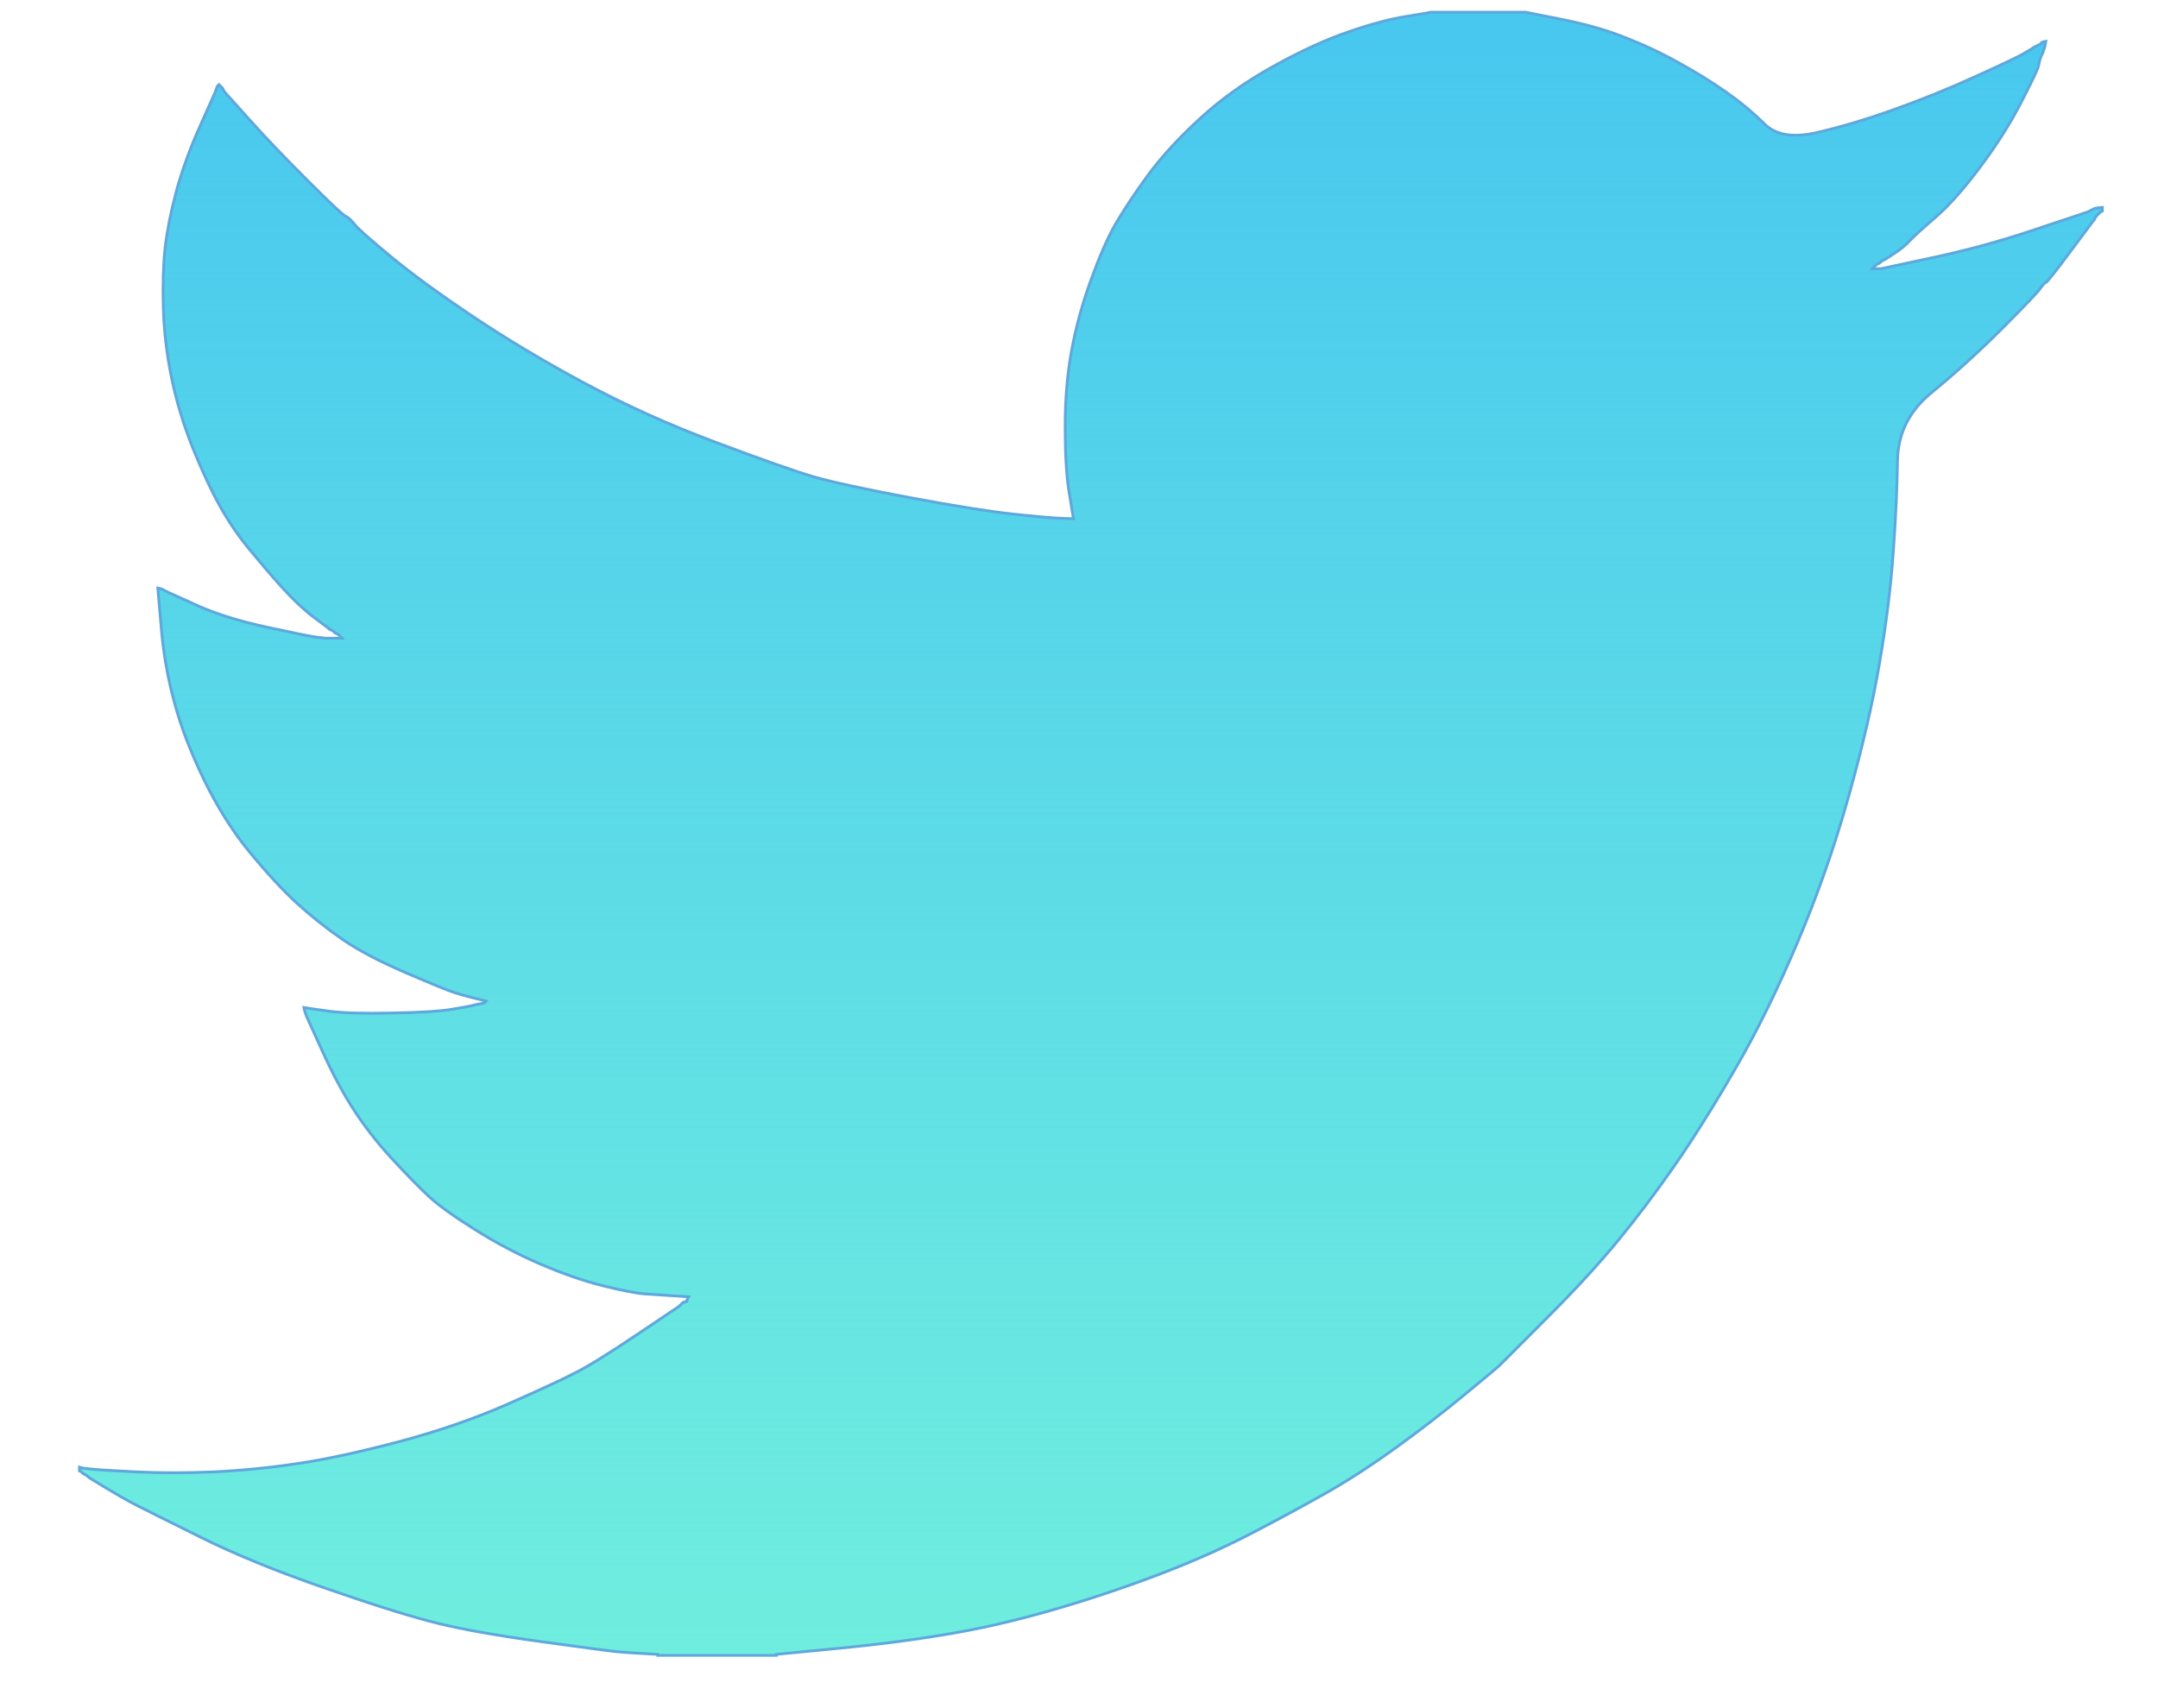
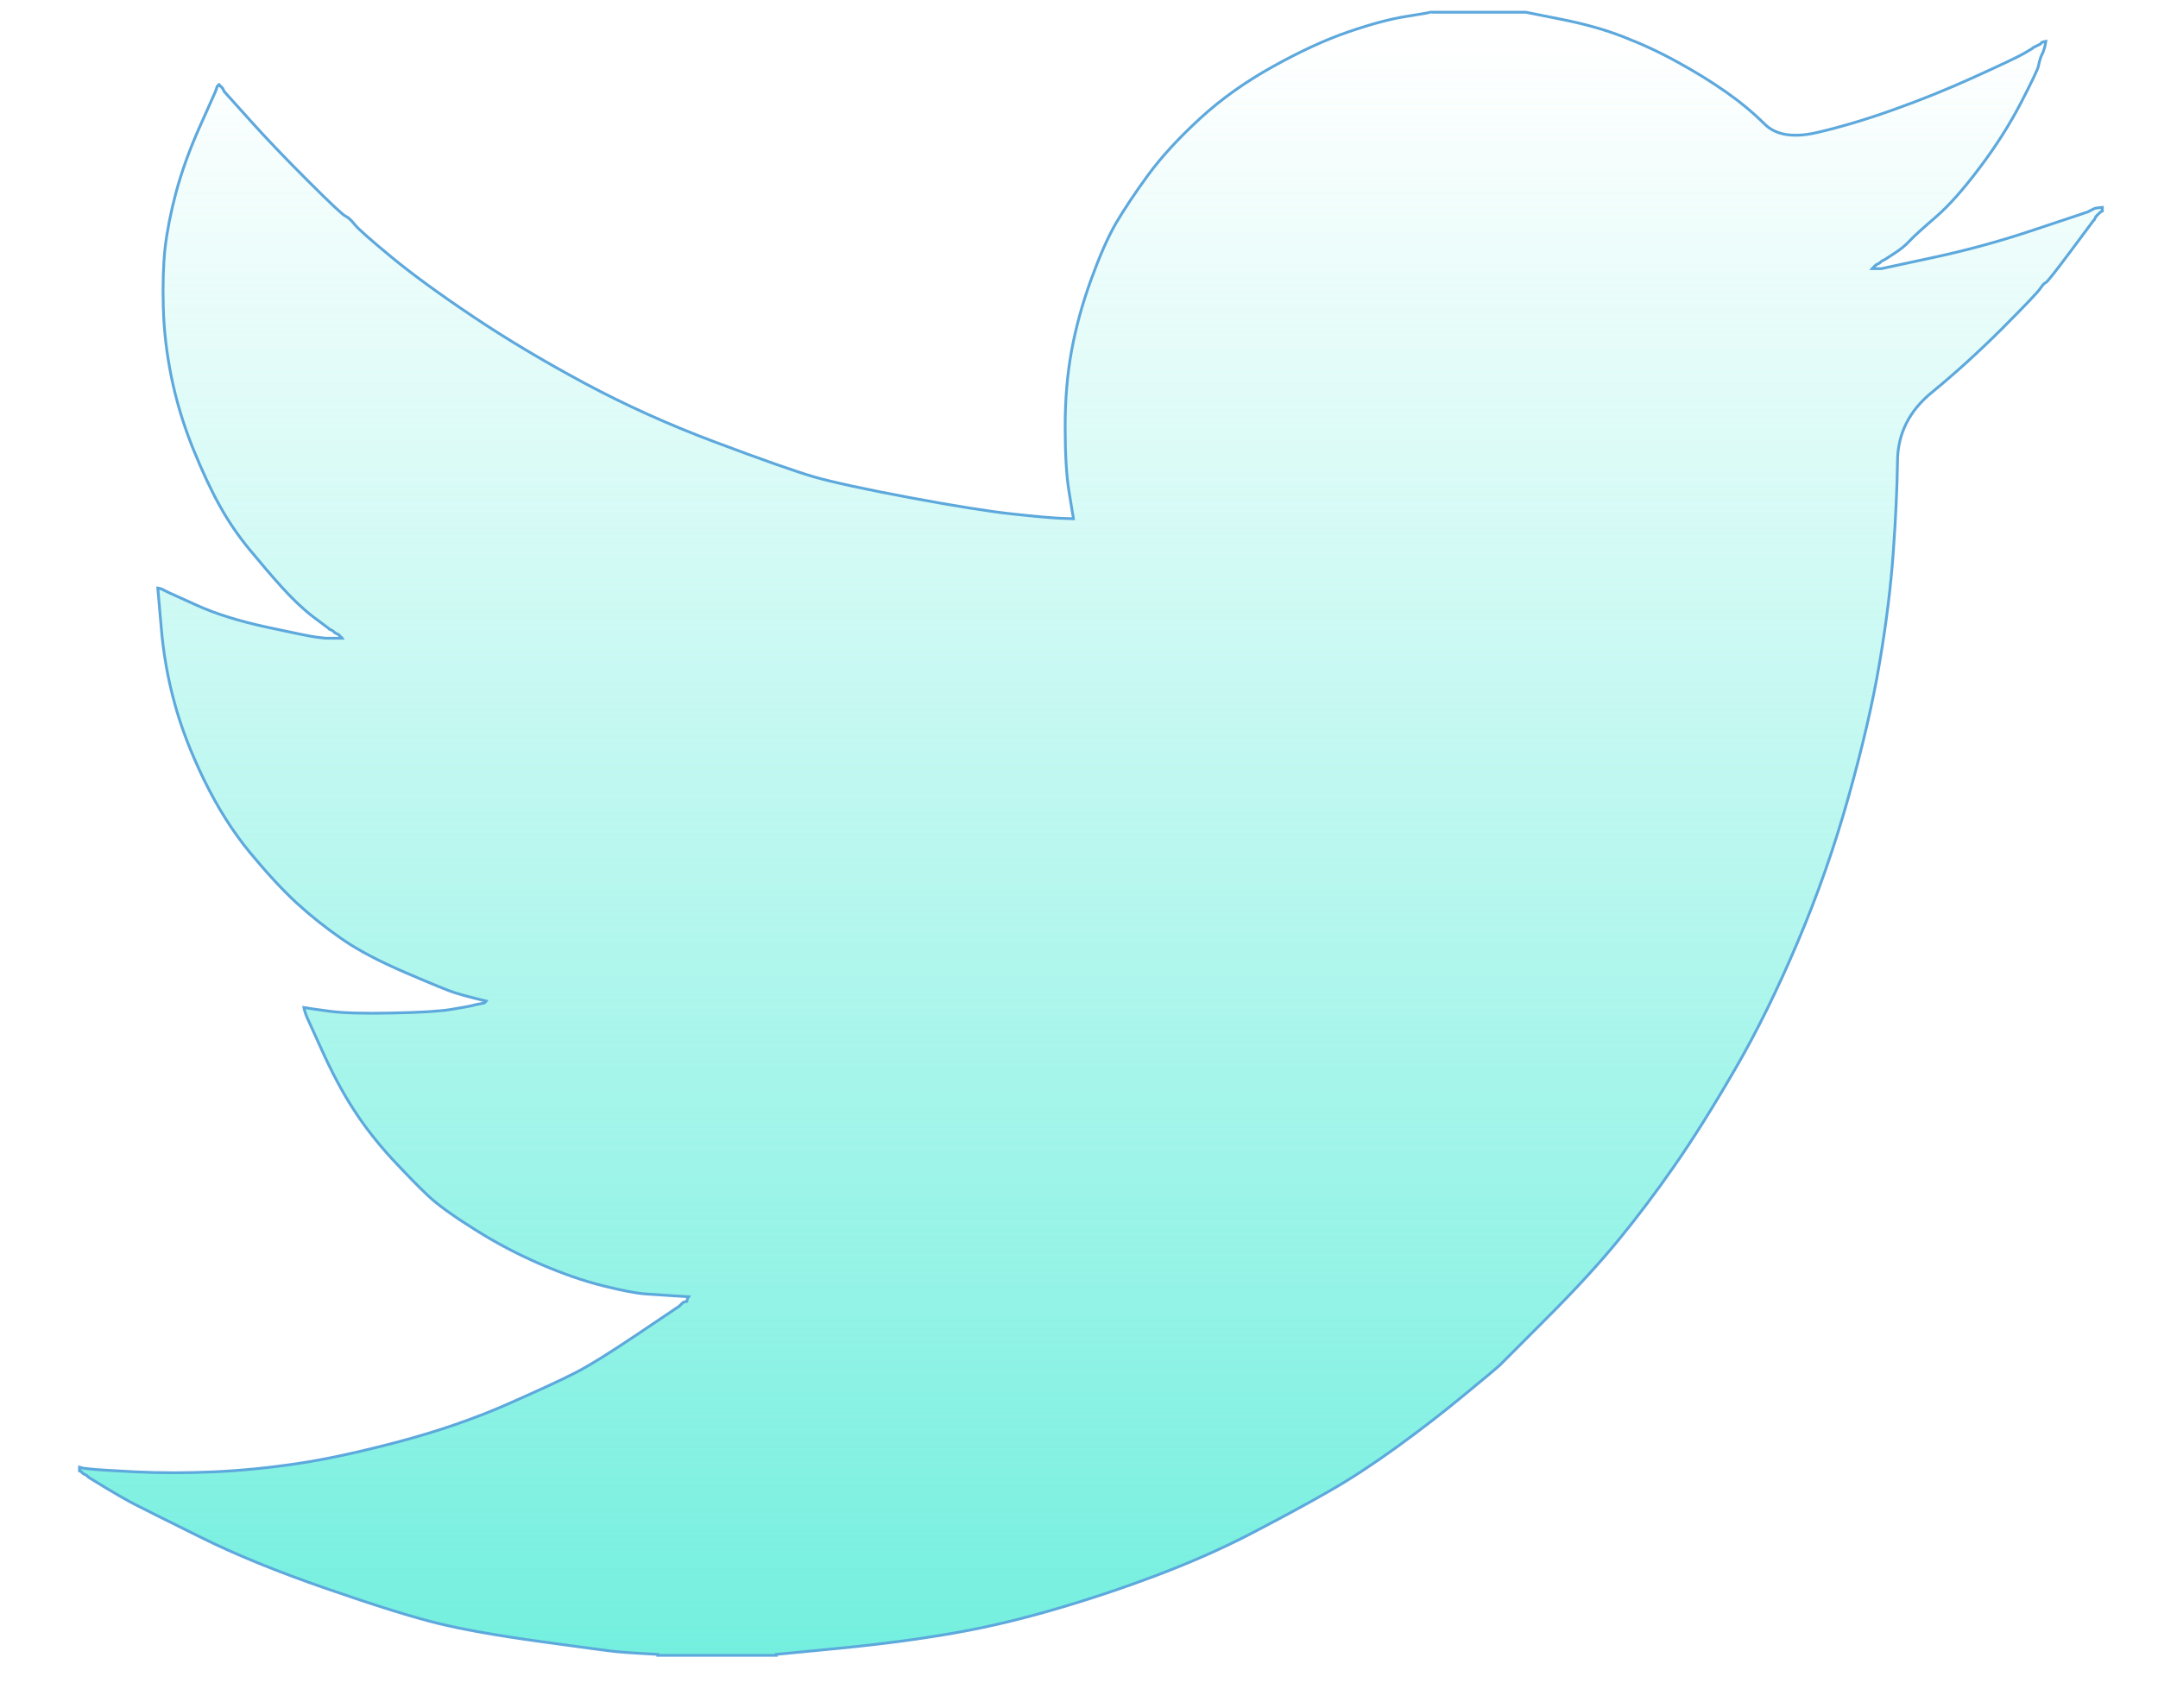
<svg xmlns="http://www.w3.org/2000/svg" width="24" height="19" viewBox="0 0 24 19" fill="none">
-   <path d="M15.915 0.14V0.136H16.969L17.355 0.213C17.612 0.263 17.845 0.328 18.055 0.41C18.265 0.491 18.467 0.585 18.663 0.694C18.86 0.802 19.037 0.912 19.197 1.024C19.355 1.135 19.497 1.253 19.622 1.377C19.747 1.503 19.941 1.535 20.204 1.475C20.468 1.414 20.752 1.33 21.056 1.221C21.36 1.113 21.661 0.992 21.959 0.856C22.257 0.721 22.438 0.635 22.503 0.598C22.566 0.561 22.6 0.54 22.604 0.538L22.608 0.532L22.629 0.521L22.649 0.511L22.67 0.501L22.69 0.491L22.695 0.485L22.701 0.48L22.706 0.476L22.711 0.47L22.731 0.464L22.752 0.46L22.747 0.491L22.741 0.521L22.731 0.552L22.721 0.583L22.711 0.603L22.701 0.624L22.69 0.655C22.683 0.675 22.677 0.702 22.67 0.736C22.663 0.77 22.599 0.905 22.477 1.141C22.355 1.377 22.203 1.618 22.02 1.861C21.838 2.104 21.674 2.289 21.53 2.413C21.384 2.539 21.287 2.627 21.24 2.677C21.193 2.728 21.135 2.776 21.067 2.819L20.966 2.885L20.945 2.895L20.925 2.906L20.92 2.912L20.915 2.916L20.909 2.92L20.904 2.926L20.884 2.936L20.863 2.947L20.859 2.953L20.853 2.957L20.847 2.961L20.843 2.967L20.838 2.973L20.832 2.977L20.827 2.982L20.822 2.988H20.924L21.492 2.866C21.871 2.785 22.233 2.686 22.578 2.571L23.125 2.389L23.186 2.368L23.217 2.358L23.237 2.348L23.258 2.337L23.278 2.327L23.299 2.317L23.34 2.311L23.381 2.307V2.348L23.37 2.352L23.36 2.358L23.356 2.364L23.35 2.368L23.344 2.372L23.34 2.378L23.335 2.384L23.329 2.389L23.323 2.393L23.319 2.399L23.315 2.405L23.309 2.409L23.299 2.43L23.288 2.45L23.282 2.454C23.282 2.454 23.194 2.573 23.025 2.799C22.856 3.026 22.765 3.141 22.751 3.144C22.737 3.148 22.718 3.169 22.694 3.204C22.671 3.242 22.527 3.393 22.264 3.657C22 3.92 21.741 4.155 21.489 4.361C21.235 4.567 21.107 4.821 21.103 5.124C21.099 5.424 21.083 5.764 21.056 6.142C21.029 6.52 20.979 6.929 20.904 7.369C20.83 7.808 20.715 8.305 20.559 8.86C20.404 9.414 20.215 9.954 19.991 10.482C19.768 11.009 19.535 11.483 19.291 11.902C19.048 12.321 18.825 12.676 18.622 12.967C18.42 13.258 18.214 13.532 18.004 13.788C17.794 14.045 17.529 14.335 17.208 14.656C16.887 14.977 16.711 15.153 16.681 15.184C16.65 15.213 16.517 15.325 16.283 15.517C16.05 15.71 15.8 15.903 15.533 16.097C15.267 16.289 15.022 16.449 14.799 16.577C14.577 16.705 14.307 16.852 13.992 17.017C13.678 17.184 13.339 17.338 12.974 17.48C12.609 17.622 12.224 17.754 11.818 17.875C11.412 17.996 11.02 18.092 10.641 18.159C10.262 18.227 9.833 18.285 9.353 18.332L8.633 18.402V18.413H7.315V18.402L7.142 18.392C7.027 18.385 6.932 18.379 6.858 18.372C6.784 18.365 6.503 18.327 6.017 18.26C5.53 18.193 5.148 18.125 4.871 18.057C4.593 17.989 4.181 17.861 3.633 17.671C3.085 17.482 2.617 17.291 2.228 17.097C1.84 16.905 1.596 16.783 1.497 16.732C1.4 16.681 1.291 16.619 1.169 16.545L0.986 16.433L0.982 16.427L0.976 16.423L0.97 16.418L0.966 16.413L0.945 16.402L0.925 16.392L0.921 16.386L0.915 16.382L0.909 16.378L0.904 16.372L0.9 16.366L0.894 16.361H0.884V16.32L0.904 16.325L0.925 16.331L1.016 16.341C1.077 16.348 1.242 16.358 1.513 16.372C1.783 16.385 2.071 16.385 2.375 16.372C2.678 16.358 2.99 16.327 3.307 16.28C3.625 16.233 4 16.151 4.433 16.037C4.866 15.922 5.263 15.785 5.626 15.627C5.987 15.468 6.244 15.349 6.396 15.271C6.548 15.194 6.779 15.05 7.09 14.841L7.557 14.527L7.561 14.521L7.567 14.516L7.573 14.512L7.577 14.506L7.582 14.5L7.588 14.496L7.594 14.492L7.598 14.486L7.618 14.48L7.639 14.475L7.643 14.455L7.649 14.434L7.655 14.43L7.659 14.424L7.497 14.414C7.389 14.407 7.284 14.4 7.183 14.393C7.083 14.387 6.923 14.356 6.706 14.302C6.489 14.248 6.257 14.167 6.006 14.059C5.756 13.951 5.513 13.823 5.276 13.673C5.04 13.525 4.868 13.401 4.763 13.302C4.659 13.205 4.524 13.066 4.358 12.888C4.193 12.708 4.05 12.524 3.928 12.334C3.806 12.145 3.69 11.926 3.579 11.679L3.411 11.309L3.4 11.279L3.39 11.248L3.384 11.227L3.38 11.207L3.411 11.211L3.441 11.217L3.664 11.248C3.813 11.268 4.046 11.275 4.364 11.268C4.681 11.262 4.901 11.248 5.023 11.227C5.144 11.207 5.219 11.193 5.245 11.187L5.286 11.176L5.337 11.166L5.387 11.156L5.391 11.15L5.397 11.146L5.403 11.141L5.407 11.135L5.366 11.125L5.326 11.115L5.285 11.105L5.244 11.094L5.203 11.084C5.175 11.077 5.128 11.064 5.061 11.043C4.994 11.023 4.811 10.948 4.513 10.82C4.215 10.692 3.979 10.567 3.803 10.445C3.627 10.323 3.459 10.19 3.301 10.046C3.143 9.9 2.969 9.712 2.779 9.482C2.59 9.252 2.421 8.985 2.272 8.68C2.124 8.376 2.012 8.086 1.938 7.808C1.863 7.533 1.815 7.251 1.792 6.967L1.755 6.541L1.776 6.545L1.796 6.551L1.817 6.561L1.837 6.572L1.858 6.582L1.878 6.592L2.192 6.734C2.402 6.829 2.662 6.91 2.973 6.977C3.283 7.044 3.469 7.082 3.531 7.089L3.622 7.099H3.805L3.801 7.093L3.795 7.089L3.789 7.085L3.784 7.079L3.78 7.073L3.774 7.068L3.768 7.064L3.764 7.058L3.743 7.048L3.723 7.038L3.719 7.032L3.713 7.027L3.707 7.023L3.702 7.017L3.682 7.007L3.661 6.997L3.657 6.991C3.657 6.991 3.595 6.945 3.483 6.861C3.372 6.776 3.256 6.666 3.134 6.531C3.012 6.396 2.891 6.253 2.769 6.105C2.647 5.956 2.538 5.796 2.445 5.628C2.35 5.459 2.25 5.244 2.144 4.983C2.04 4.723 1.961 4.461 1.907 4.198C1.853 3.934 1.823 3.674 1.816 3.417C1.809 3.16 1.816 2.94 1.836 2.758C1.857 2.576 1.897 2.369 1.958 2.139C2.02 1.91 2.107 1.666 2.222 1.409L2.394 1.023L2.405 0.993L2.415 0.962L2.421 0.958L2.425 0.952L2.429 0.946L2.435 0.941L2.441 0.946L2.445 0.952L2.45 0.958L2.456 0.962L2.462 0.966L2.466 0.972L2.47 0.978L2.476 0.982L2.486 1.003L2.497 1.023L2.503 1.027L2.507 1.033L2.781 1.338C2.963 1.541 3.179 1.767 3.43 2.017C3.68 2.267 3.819 2.397 3.846 2.406C3.873 2.418 3.906 2.448 3.947 2.5C3.988 2.55 4.123 2.669 4.353 2.859C4.582 3.048 4.883 3.268 5.256 3.518C5.628 3.768 6.04 4.014 6.493 4.258C6.946 4.501 7.432 4.722 7.953 4.917C8.474 5.113 8.839 5.241 9.048 5.303C9.258 5.363 9.616 5.441 10.123 5.536C10.63 5.63 11.012 5.691 11.269 5.718C11.526 5.746 11.702 5.761 11.796 5.765L11.938 5.77L11.934 5.739L11.928 5.708L11.887 5.455C11.86 5.286 11.846 5.049 11.846 4.745C11.846 4.44 11.87 4.16 11.917 3.903C11.964 3.646 12.035 3.386 12.13 3.122C12.225 2.859 12.317 2.647 12.408 2.488C12.501 2.33 12.621 2.149 12.769 1.946C12.918 1.743 13.111 1.534 13.347 1.317C13.583 1.1 13.854 0.908 14.159 0.739C14.463 0.57 14.743 0.441 15 0.353C15.257 0.265 15.473 0.208 15.649 0.181C15.825 0.154 15.913 0.138 15.913 0.134L15.915 0.14Z" fill="#49C8EF" />
  <path d="M15.915 0.14V0.136H16.969L17.355 0.213C17.612 0.263 17.845 0.328 18.055 0.41C18.265 0.491 18.467 0.585 18.663 0.694C18.86 0.802 19.037 0.912 19.197 1.024C19.355 1.135 19.497 1.253 19.622 1.377C19.747 1.503 19.941 1.535 20.204 1.475C20.468 1.414 20.752 1.33 21.056 1.221C21.36 1.113 21.661 0.992 21.959 0.856C22.257 0.721 22.438 0.635 22.503 0.598C22.566 0.561 22.6 0.54 22.604 0.538L22.608 0.532L22.629 0.521L22.649 0.511L22.67 0.501L22.69 0.491L22.695 0.485L22.701 0.48L22.706 0.476L22.711 0.47L22.731 0.464L22.752 0.46L22.747 0.491L22.741 0.521L22.731 0.552L22.721 0.583L22.711 0.603L22.701 0.624L22.69 0.655C22.683 0.675 22.677 0.702 22.67 0.736C22.663 0.77 22.599 0.905 22.477 1.141C22.355 1.377 22.203 1.618 22.02 1.861C21.838 2.104 21.674 2.289 21.53 2.413C21.384 2.539 21.287 2.627 21.24 2.677C21.193 2.728 21.135 2.776 21.067 2.819L20.966 2.885L20.945 2.895L20.925 2.906L20.92 2.912L20.915 2.916L20.909 2.92L20.904 2.926L20.884 2.936L20.863 2.947L20.859 2.953L20.853 2.957L20.847 2.961L20.843 2.967L20.838 2.973L20.832 2.977L20.827 2.982L20.822 2.988H20.924L21.492 2.866C21.871 2.785 22.233 2.686 22.578 2.571L23.125 2.389L23.186 2.368L23.217 2.358L23.237 2.348L23.258 2.337L23.278 2.327L23.299 2.317L23.34 2.311L23.381 2.307V2.348L23.37 2.352L23.36 2.358L23.356 2.364L23.35 2.368L23.344 2.372L23.34 2.378L23.335 2.384L23.329 2.389L23.323 2.393L23.319 2.399L23.315 2.405L23.309 2.409L23.299 2.43L23.288 2.45L23.282 2.454C23.282 2.454 23.194 2.573 23.025 2.799C22.856 3.026 22.765 3.141 22.751 3.144C22.737 3.148 22.718 3.169 22.694 3.204C22.671 3.242 22.527 3.393 22.264 3.657C22 3.92 21.741 4.155 21.489 4.361C21.235 4.567 21.107 4.821 21.103 5.124C21.099 5.424 21.083 5.764 21.056 6.142C21.029 6.52 20.979 6.929 20.904 7.369C20.83 7.808 20.715 8.305 20.559 8.86C20.404 9.414 20.215 9.954 19.991 10.482C19.768 11.009 19.535 11.483 19.291 11.902C19.048 12.321 18.825 12.676 18.622 12.967C18.42 13.258 18.214 13.532 18.004 13.788C17.794 14.045 17.529 14.335 17.208 14.656C16.887 14.977 16.711 15.153 16.681 15.184C16.65 15.213 16.517 15.325 16.283 15.517C16.05 15.71 15.8 15.903 15.533 16.097C15.267 16.289 15.022 16.449 14.799 16.577C14.577 16.705 14.307 16.852 13.992 17.017C13.678 17.184 13.339 17.338 12.974 17.48C12.609 17.622 12.224 17.754 11.818 17.875C11.412 17.996 11.02 18.092 10.641 18.159C10.262 18.227 9.833 18.285 9.353 18.332L8.633 18.402V18.413H7.315V18.402L7.142 18.392C7.027 18.385 6.932 18.379 6.858 18.372C6.784 18.365 6.503 18.327 6.017 18.26C5.53 18.193 5.148 18.125 4.871 18.057C4.593 17.989 4.181 17.861 3.633 17.671C3.085 17.482 2.617 17.291 2.228 17.097C1.84 16.905 1.596 16.783 1.497 16.732C1.4 16.681 1.291 16.619 1.169 16.545L0.986 16.433L0.982 16.427L0.976 16.423L0.97 16.418L0.966 16.413L0.945 16.402L0.925 16.392L0.921 16.386L0.915 16.382L0.909 16.378L0.904 16.372L0.9 16.366L0.894 16.361H0.884V16.32L0.904 16.325L0.925 16.331L1.016 16.341C1.077 16.348 1.242 16.358 1.513 16.372C1.783 16.385 2.071 16.385 2.375 16.372C2.678 16.358 2.99 16.327 3.307 16.28C3.625 16.233 4 16.151 4.433 16.037C4.866 15.922 5.263 15.785 5.626 15.627C5.987 15.468 6.244 15.349 6.396 15.271C6.548 15.194 6.779 15.05 7.09 14.841L7.557 14.527L7.561 14.521L7.567 14.516L7.573 14.512L7.577 14.506L7.582 14.5L7.588 14.496L7.594 14.492L7.598 14.486L7.618 14.48L7.639 14.475L7.643 14.455L7.649 14.434L7.655 14.43L7.659 14.424L7.497 14.414C7.389 14.407 7.284 14.4 7.183 14.393C7.083 14.387 6.923 14.356 6.706 14.302C6.489 14.248 6.257 14.167 6.006 14.059C5.756 13.951 5.513 13.823 5.276 13.673C5.04 13.525 4.868 13.401 4.763 13.302C4.659 13.205 4.524 13.066 4.358 12.888C4.193 12.708 4.05 12.524 3.928 12.334C3.806 12.145 3.69 11.926 3.579 11.679L3.411 11.309L3.4 11.279L3.39 11.248L3.384 11.227L3.38 11.207L3.411 11.211L3.441 11.217L3.664 11.248C3.813 11.268 4.046 11.275 4.364 11.268C4.681 11.262 4.901 11.248 5.023 11.227C5.144 11.207 5.219 11.193 5.245 11.187L5.286 11.176L5.337 11.166L5.387 11.156L5.391 11.15L5.397 11.146L5.403 11.141L5.407 11.135L5.366 11.125L5.326 11.115L5.285 11.105L5.244 11.094L5.203 11.084C5.175 11.077 5.128 11.064 5.061 11.043C4.994 11.023 4.811 10.948 4.513 10.82C4.215 10.692 3.979 10.567 3.803 10.445C3.627 10.323 3.459 10.19 3.301 10.046C3.143 9.9 2.969 9.712 2.779 9.482C2.59 9.252 2.421 8.985 2.272 8.68C2.124 8.376 2.012 8.086 1.938 7.808C1.863 7.533 1.815 7.251 1.792 6.967L1.755 6.541L1.776 6.545L1.796 6.551L1.817 6.561L1.837 6.572L1.858 6.582L1.878 6.592L2.192 6.734C2.402 6.829 2.662 6.91 2.973 6.977C3.283 7.044 3.469 7.082 3.531 7.089L3.622 7.099H3.805L3.801 7.093L3.795 7.089L3.789 7.085L3.784 7.079L3.78 7.073L3.774 7.068L3.768 7.064L3.764 7.058L3.743 7.048L3.723 7.038L3.719 7.032L3.713 7.027L3.707 7.023L3.702 7.017L3.682 7.007L3.661 6.997L3.657 6.991C3.657 6.991 3.595 6.945 3.483 6.861C3.372 6.776 3.256 6.666 3.134 6.531C3.012 6.396 2.891 6.253 2.769 6.105C2.647 5.956 2.538 5.796 2.445 5.628C2.35 5.459 2.25 5.244 2.144 4.983C2.04 4.723 1.961 4.461 1.907 4.198C1.853 3.934 1.823 3.674 1.816 3.417C1.809 3.16 1.816 2.94 1.836 2.758C1.857 2.576 1.897 2.369 1.958 2.139C2.02 1.91 2.107 1.666 2.222 1.409L2.394 1.023L2.405 0.993L2.415 0.962L2.421 0.958L2.425 0.952L2.429 0.946L2.435 0.941L2.441 0.946L2.445 0.952L2.45 0.958L2.456 0.962L2.462 0.966L2.466 0.972L2.47 0.978L2.476 0.982L2.486 1.003L2.497 1.023L2.503 1.027L2.507 1.033L2.781 1.338C2.963 1.541 3.179 1.767 3.43 2.017C3.68 2.267 3.819 2.397 3.846 2.406C3.873 2.418 3.906 2.448 3.947 2.5C3.988 2.55 4.123 2.669 4.353 2.859C4.582 3.048 4.883 3.268 5.256 3.518C5.628 3.768 6.04 4.014 6.493 4.258C6.946 4.501 7.432 4.722 7.953 4.917C8.474 5.113 8.839 5.241 9.048 5.303C9.258 5.363 9.616 5.441 10.123 5.536C10.63 5.63 11.012 5.691 11.269 5.718C11.526 5.746 11.702 5.761 11.796 5.765L11.938 5.77L11.934 5.739L11.928 5.708L11.887 5.455C11.86 5.286 11.846 5.049 11.846 4.745C11.846 4.44 11.87 4.16 11.917 3.903C11.964 3.646 12.035 3.386 12.13 3.122C12.225 2.859 12.317 2.647 12.408 2.488C12.501 2.33 12.621 2.149 12.769 1.946C12.918 1.743 13.111 1.534 13.347 1.317C13.583 1.1 13.854 0.908 14.159 0.739C14.463 0.57 14.743 0.441 15 0.353C15.257 0.265 15.473 0.208 15.649 0.181C15.825 0.154 15.913 0.138 15.913 0.134L15.915 0.14Z" fill="url(#paint0_linear_982_187988)" />
  <path d="M15.915 0.14V0.136H16.969L17.355 0.213C17.612 0.263 17.845 0.328 18.055 0.41C18.265 0.491 18.467 0.585 18.663 0.694C18.86 0.802 19.037 0.912 19.197 1.024C19.355 1.135 19.497 1.253 19.622 1.377C19.747 1.503 19.941 1.535 20.204 1.475C20.468 1.414 20.752 1.33 21.056 1.221C21.36 1.113 21.661 0.992 21.959 0.856C22.257 0.721 22.438 0.635 22.503 0.598C22.566 0.561 22.6 0.54 22.604 0.538L22.608 0.532L22.629 0.521L22.649 0.511L22.67 0.501L22.69 0.491L22.695 0.485L22.701 0.48L22.706 0.476L22.711 0.47L22.731 0.464L22.752 0.46L22.747 0.491L22.741 0.521L22.731 0.552L22.721 0.583L22.711 0.603L22.701 0.624L22.69 0.655C22.683 0.675 22.677 0.702 22.67 0.736C22.663 0.77 22.599 0.905 22.477 1.141C22.355 1.377 22.203 1.618 22.02 1.861C21.838 2.104 21.674 2.289 21.53 2.413C21.384 2.539 21.287 2.627 21.24 2.677C21.193 2.728 21.135 2.776 21.067 2.819L20.966 2.885L20.945 2.895L20.925 2.906L20.92 2.912L20.915 2.916L20.909 2.92L20.904 2.926L20.884 2.936L20.863 2.947L20.859 2.953L20.853 2.957L20.847 2.961L20.843 2.967L20.838 2.973L20.832 2.977L20.827 2.982L20.822 2.988H20.924L21.492 2.866C21.871 2.785 22.233 2.686 22.578 2.571L23.125 2.389L23.186 2.368L23.217 2.358L23.237 2.348L23.258 2.337L23.278 2.327L23.299 2.317L23.34 2.311L23.381 2.307V2.348L23.37 2.352L23.36 2.358L23.356 2.364L23.35 2.368L23.344 2.372L23.34 2.378L23.335 2.384L23.329 2.389L23.323 2.393L23.319 2.399L23.315 2.405L23.309 2.409L23.299 2.43L23.288 2.45L23.282 2.454C23.282 2.454 23.194 2.573 23.025 2.799C22.856 3.026 22.765 3.141 22.751 3.144C22.737 3.148 22.718 3.169 22.694 3.204C22.671 3.242 22.527 3.393 22.264 3.657C22 3.92 21.741 4.155 21.489 4.361C21.235 4.567 21.107 4.821 21.103 5.124C21.099 5.424 21.083 5.764 21.056 6.142C21.029 6.52 20.979 6.929 20.904 7.369C20.83 7.808 20.715 8.305 20.559 8.86C20.404 9.414 20.215 9.954 19.991 10.482C19.768 11.009 19.535 11.483 19.291 11.902C19.048 12.321 18.825 12.676 18.622 12.967C18.42 13.258 18.214 13.532 18.004 13.788C17.794 14.045 17.529 14.335 17.208 14.656C16.887 14.977 16.711 15.153 16.681 15.184C16.65 15.213 16.517 15.325 16.283 15.517C16.05 15.71 15.8 15.903 15.533 16.097C15.267 16.289 15.022 16.449 14.799 16.577C14.577 16.705 14.307 16.852 13.992 17.017C13.678 17.184 13.339 17.338 12.974 17.48C12.609 17.622 12.224 17.754 11.818 17.875C11.412 17.996 11.02 18.092 10.641 18.159C10.262 18.227 9.833 18.285 9.353 18.332L8.633 18.402V18.413H7.315V18.402L7.142 18.392C7.027 18.385 6.932 18.379 6.858 18.372C6.784 18.365 6.503 18.327 6.017 18.26C5.53 18.193 5.148 18.125 4.871 18.057C4.593 17.989 4.181 17.861 3.633 17.671C3.085 17.482 2.617 17.291 2.228 17.097C1.84 16.905 1.596 16.783 1.497 16.732C1.4 16.681 1.291 16.619 1.169 16.545L0.986 16.433L0.982 16.427L0.976 16.423L0.97 16.418L0.966 16.413L0.945 16.402L0.925 16.392L0.921 16.386L0.915 16.382L0.909 16.378L0.904 16.372L0.9 16.366L0.894 16.361H0.884V16.32L0.904 16.325L0.925 16.331L1.016 16.341C1.077 16.348 1.242 16.358 1.513 16.372C1.783 16.385 2.071 16.385 2.375 16.372C2.678 16.358 2.99 16.327 3.307 16.28C3.625 16.233 4 16.151 4.433 16.037C4.866 15.922 5.263 15.785 5.626 15.627C5.987 15.468 6.244 15.349 6.396 15.271C6.548 15.194 6.779 15.05 7.09 14.841L7.557 14.527L7.561 14.521L7.567 14.516L7.573 14.512L7.577 14.506L7.582 14.5L7.588 14.496L7.594 14.492L7.598 14.486L7.618 14.48L7.639 14.475L7.643 14.455L7.649 14.434L7.655 14.43L7.659 14.424L7.497 14.414C7.389 14.407 7.284 14.4 7.183 14.393C7.083 14.387 6.923 14.356 6.706 14.302C6.489 14.248 6.257 14.167 6.006 14.059C5.756 13.951 5.513 13.823 5.276 13.673C5.04 13.525 4.868 13.401 4.763 13.302C4.659 13.205 4.524 13.066 4.358 12.888C4.193 12.708 4.05 12.524 3.928 12.334C3.806 12.145 3.69 11.926 3.579 11.679L3.411 11.309L3.4 11.279L3.39 11.248L3.384 11.227L3.38 11.207L3.411 11.211L3.441 11.217L3.664 11.248C3.813 11.268 4.046 11.275 4.364 11.268C4.681 11.262 4.901 11.248 5.023 11.227C5.144 11.207 5.219 11.193 5.245 11.187L5.286 11.176L5.337 11.166L5.387 11.156L5.391 11.15L5.397 11.146L5.403 11.141L5.407 11.135L5.366 11.125L5.326 11.115L5.285 11.105L5.244 11.094L5.203 11.084C5.175 11.077 5.128 11.064 5.061 11.043C4.994 11.023 4.811 10.948 4.513 10.82C4.215 10.692 3.979 10.567 3.803 10.445C3.627 10.323 3.459 10.19 3.301 10.046C3.143 9.9 2.969 9.712 2.779 9.482C2.59 9.252 2.421 8.985 2.272 8.68C2.124 8.376 2.012 8.086 1.938 7.808C1.863 7.533 1.815 7.251 1.792 6.967L1.755 6.541L1.776 6.545L1.796 6.551L1.817 6.561L1.837 6.572L1.858 6.582L1.878 6.592L2.192 6.734C2.402 6.829 2.662 6.91 2.973 6.977C3.283 7.044 3.469 7.082 3.531 7.089L3.622 7.099H3.805L3.801 7.093L3.795 7.089L3.789 7.085L3.784 7.079L3.78 7.073L3.774 7.068L3.768 7.064L3.764 7.058L3.743 7.048L3.723 7.038L3.719 7.032L3.713 7.027L3.707 7.023L3.702 7.017L3.682 7.007L3.661 6.997L3.657 6.991C3.657 6.991 3.595 6.945 3.483 6.861C3.372 6.776 3.256 6.666 3.134 6.531C3.012 6.396 2.891 6.253 2.769 6.105C2.647 5.956 2.538 5.796 2.445 5.628C2.35 5.459 2.25 5.244 2.144 4.983C2.04 4.723 1.961 4.461 1.907 4.198C1.853 3.934 1.823 3.674 1.816 3.417C1.809 3.16 1.816 2.94 1.836 2.758C1.857 2.576 1.897 2.369 1.958 2.139C2.02 1.91 2.107 1.666 2.222 1.409L2.394 1.023L2.405 0.993L2.415 0.962L2.421 0.958L2.425 0.952L2.429 0.946L2.435 0.941L2.441 0.946L2.445 0.952L2.45 0.958L2.456 0.962L2.462 0.966L2.466 0.972L2.47 0.978L2.476 0.982L2.486 1.003L2.497 1.023L2.503 1.027L2.507 1.033L2.781 1.338C2.963 1.541 3.179 1.767 3.43 2.017C3.68 2.267 3.819 2.397 3.846 2.406C3.873 2.418 3.906 2.448 3.947 2.5C3.988 2.55 4.123 2.669 4.353 2.859C4.582 3.048 4.883 3.268 5.256 3.518C5.628 3.768 6.04 4.014 6.493 4.258C6.946 4.501 7.432 4.722 7.953 4.917C8.474 5.113 8.839 5.241 9.048 5.303C9.258 5.363 9.616 5.441 10.123 5.536C10.63 5.63 11.012 5.691 11.269 5.718C11.526 5.746 11.702 5.761 11.796 5.765L11.938 5.77L11.934 5.739L11.928 5.708L11.887 5.455C11.86 5.286 11.846 5.049 11.846 4.745C11.846 4.44 11.87 4.16 11.917 3.903C11.964 3.646 12.035 3.386 12.13 3.122C12.225 2.859 12.317 2.647 12.408 2.488C12.501 2.33 12.621 2.149 12.769 1.946C12.918 1.743 13.111 1.534 13.347 1.317C13.583 1.1 13.854 0.908 14.159 0.739C14.463 0.57 14.743 0.441 15 0.353C15.257 0.265 15.473 0.208 15.649 0.181C15.825 0.154 15.913 0.138 15.913 0.134L15.915 0.14Z" stroke="#5DA8DC" stroke-width="0.031" stroke-miterlimit="2.88" />
  <defs>
    <linearGradient id="paint0_linear_982_187988" x1="12.132" y1="18.929" x2="12.132" y2="0.442" gradientUnits="userSpaceOnUse">
      <stop stop-color="#70EFDE" />
      <stop offset="1" stop-color="#70EFDE" stop-opacity="0" />
    </linearGradient>
  </defs>
</svg>